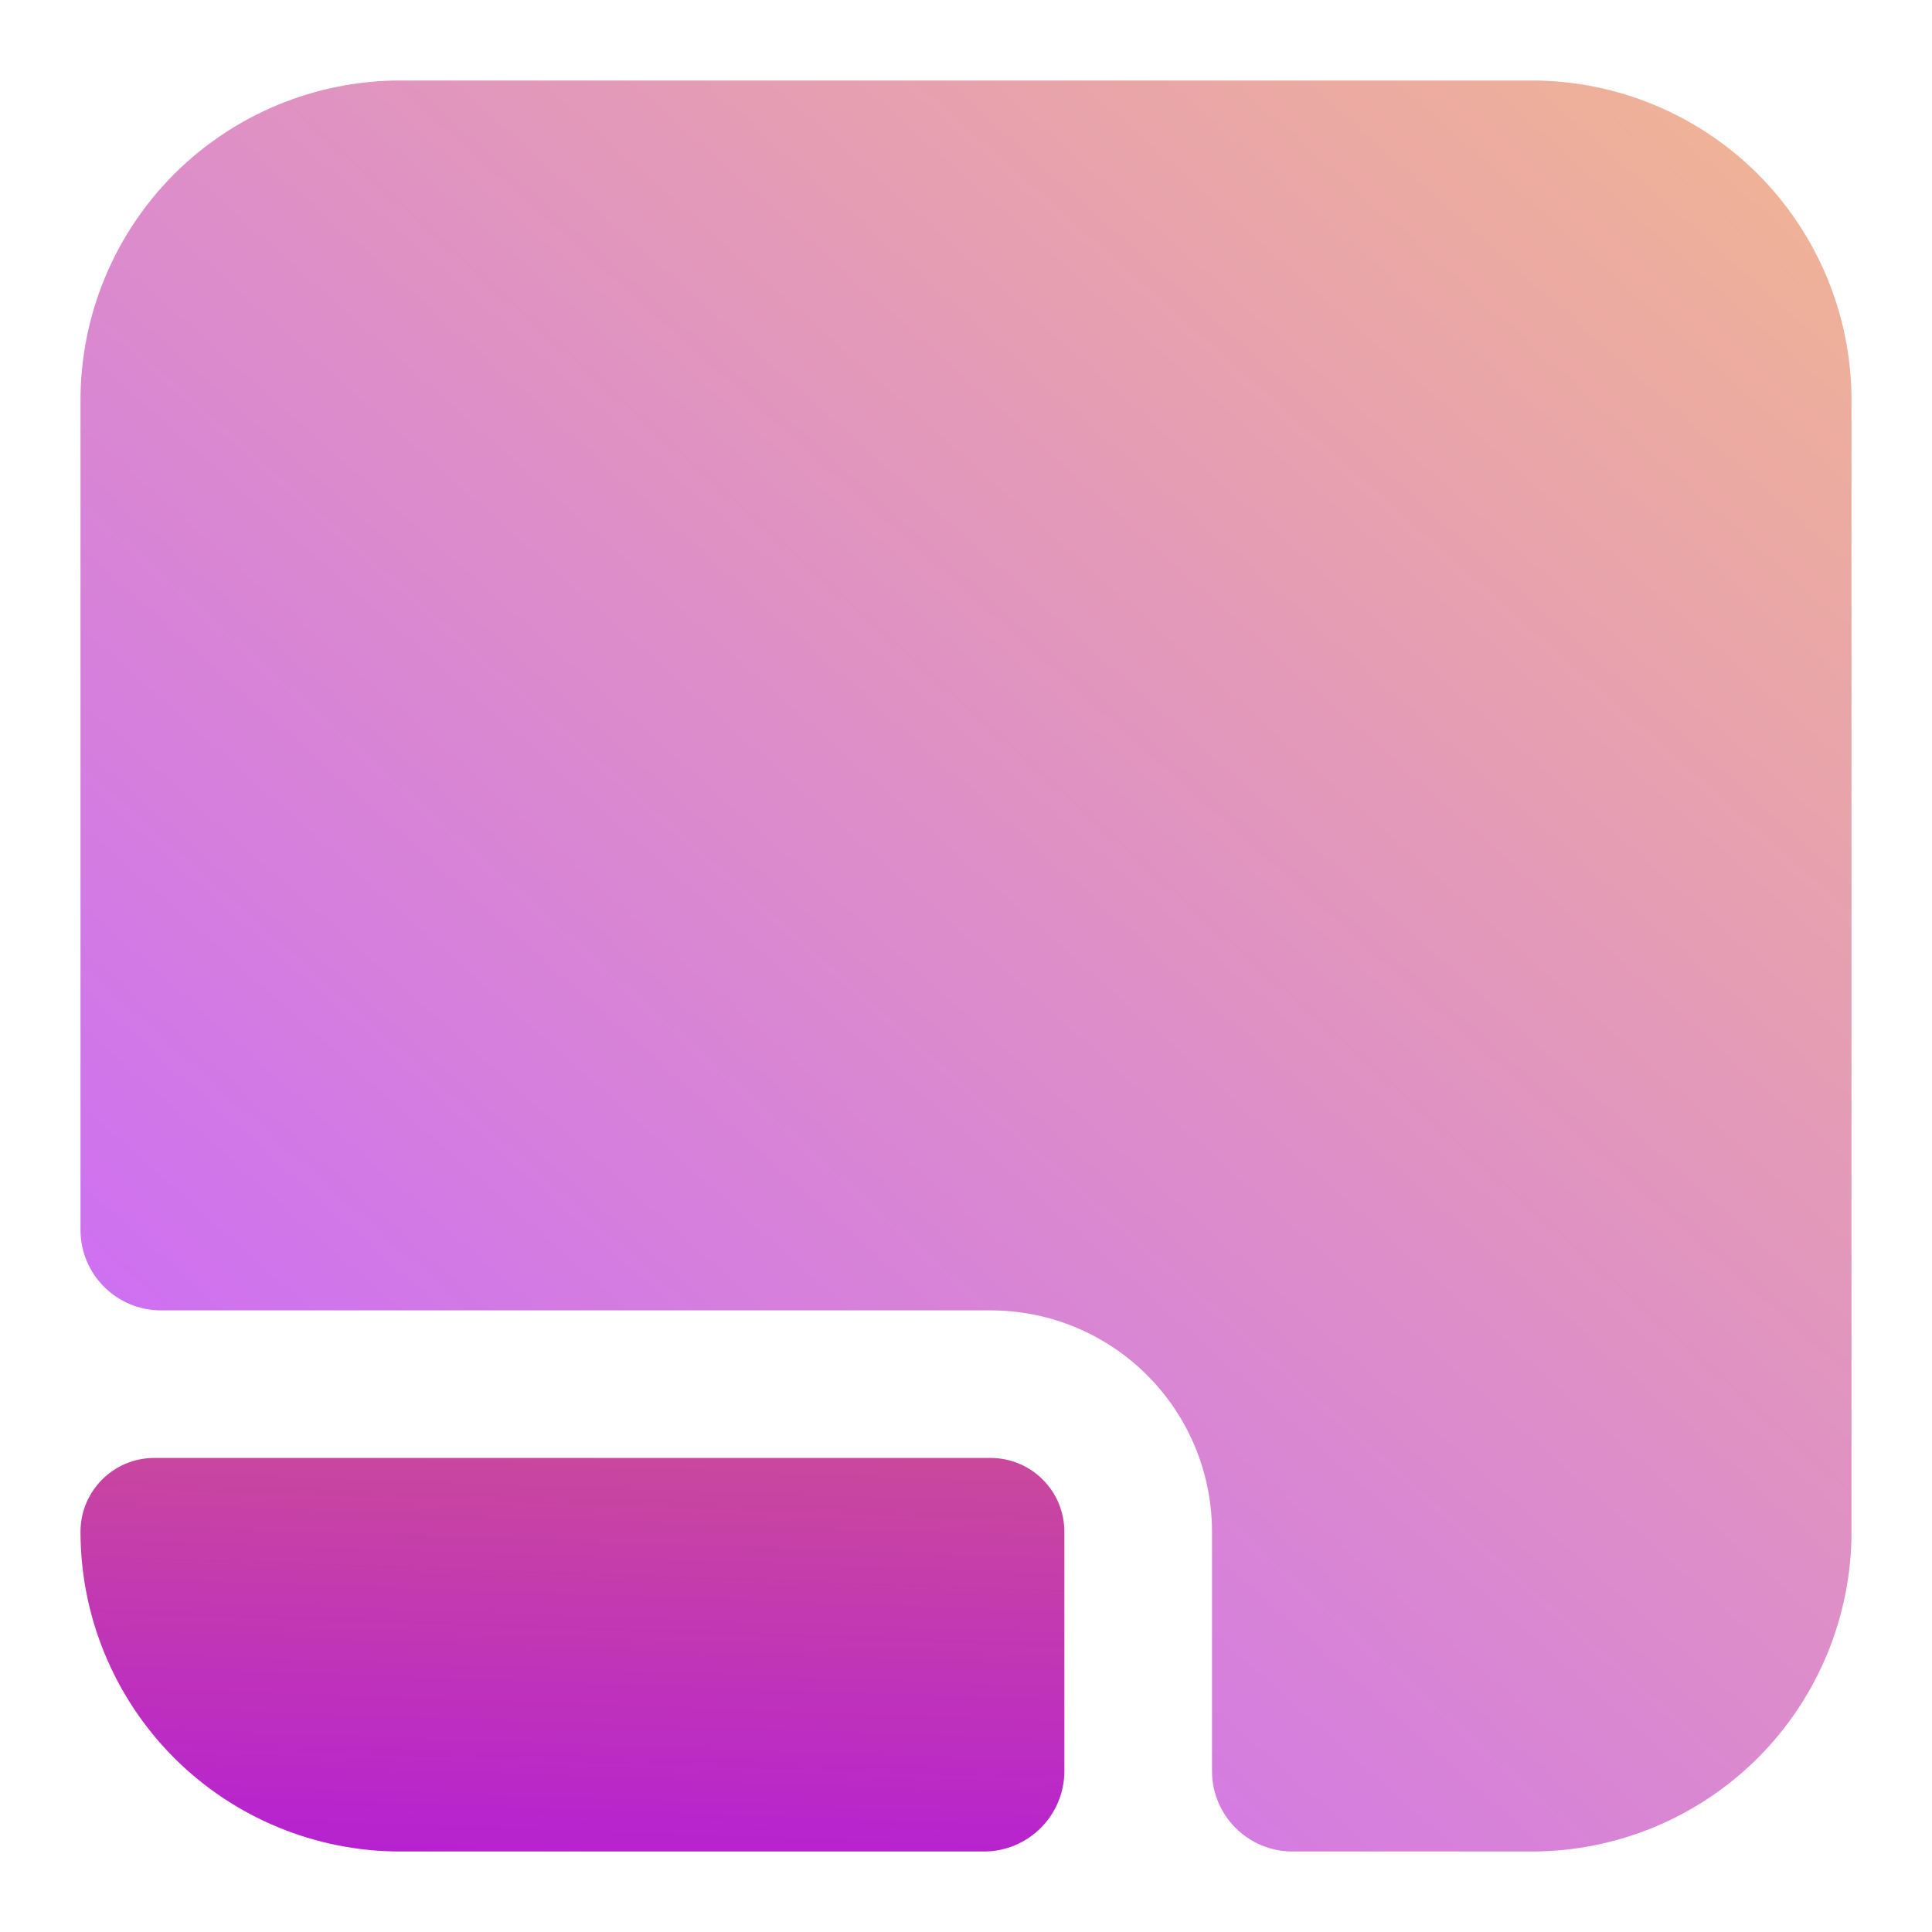
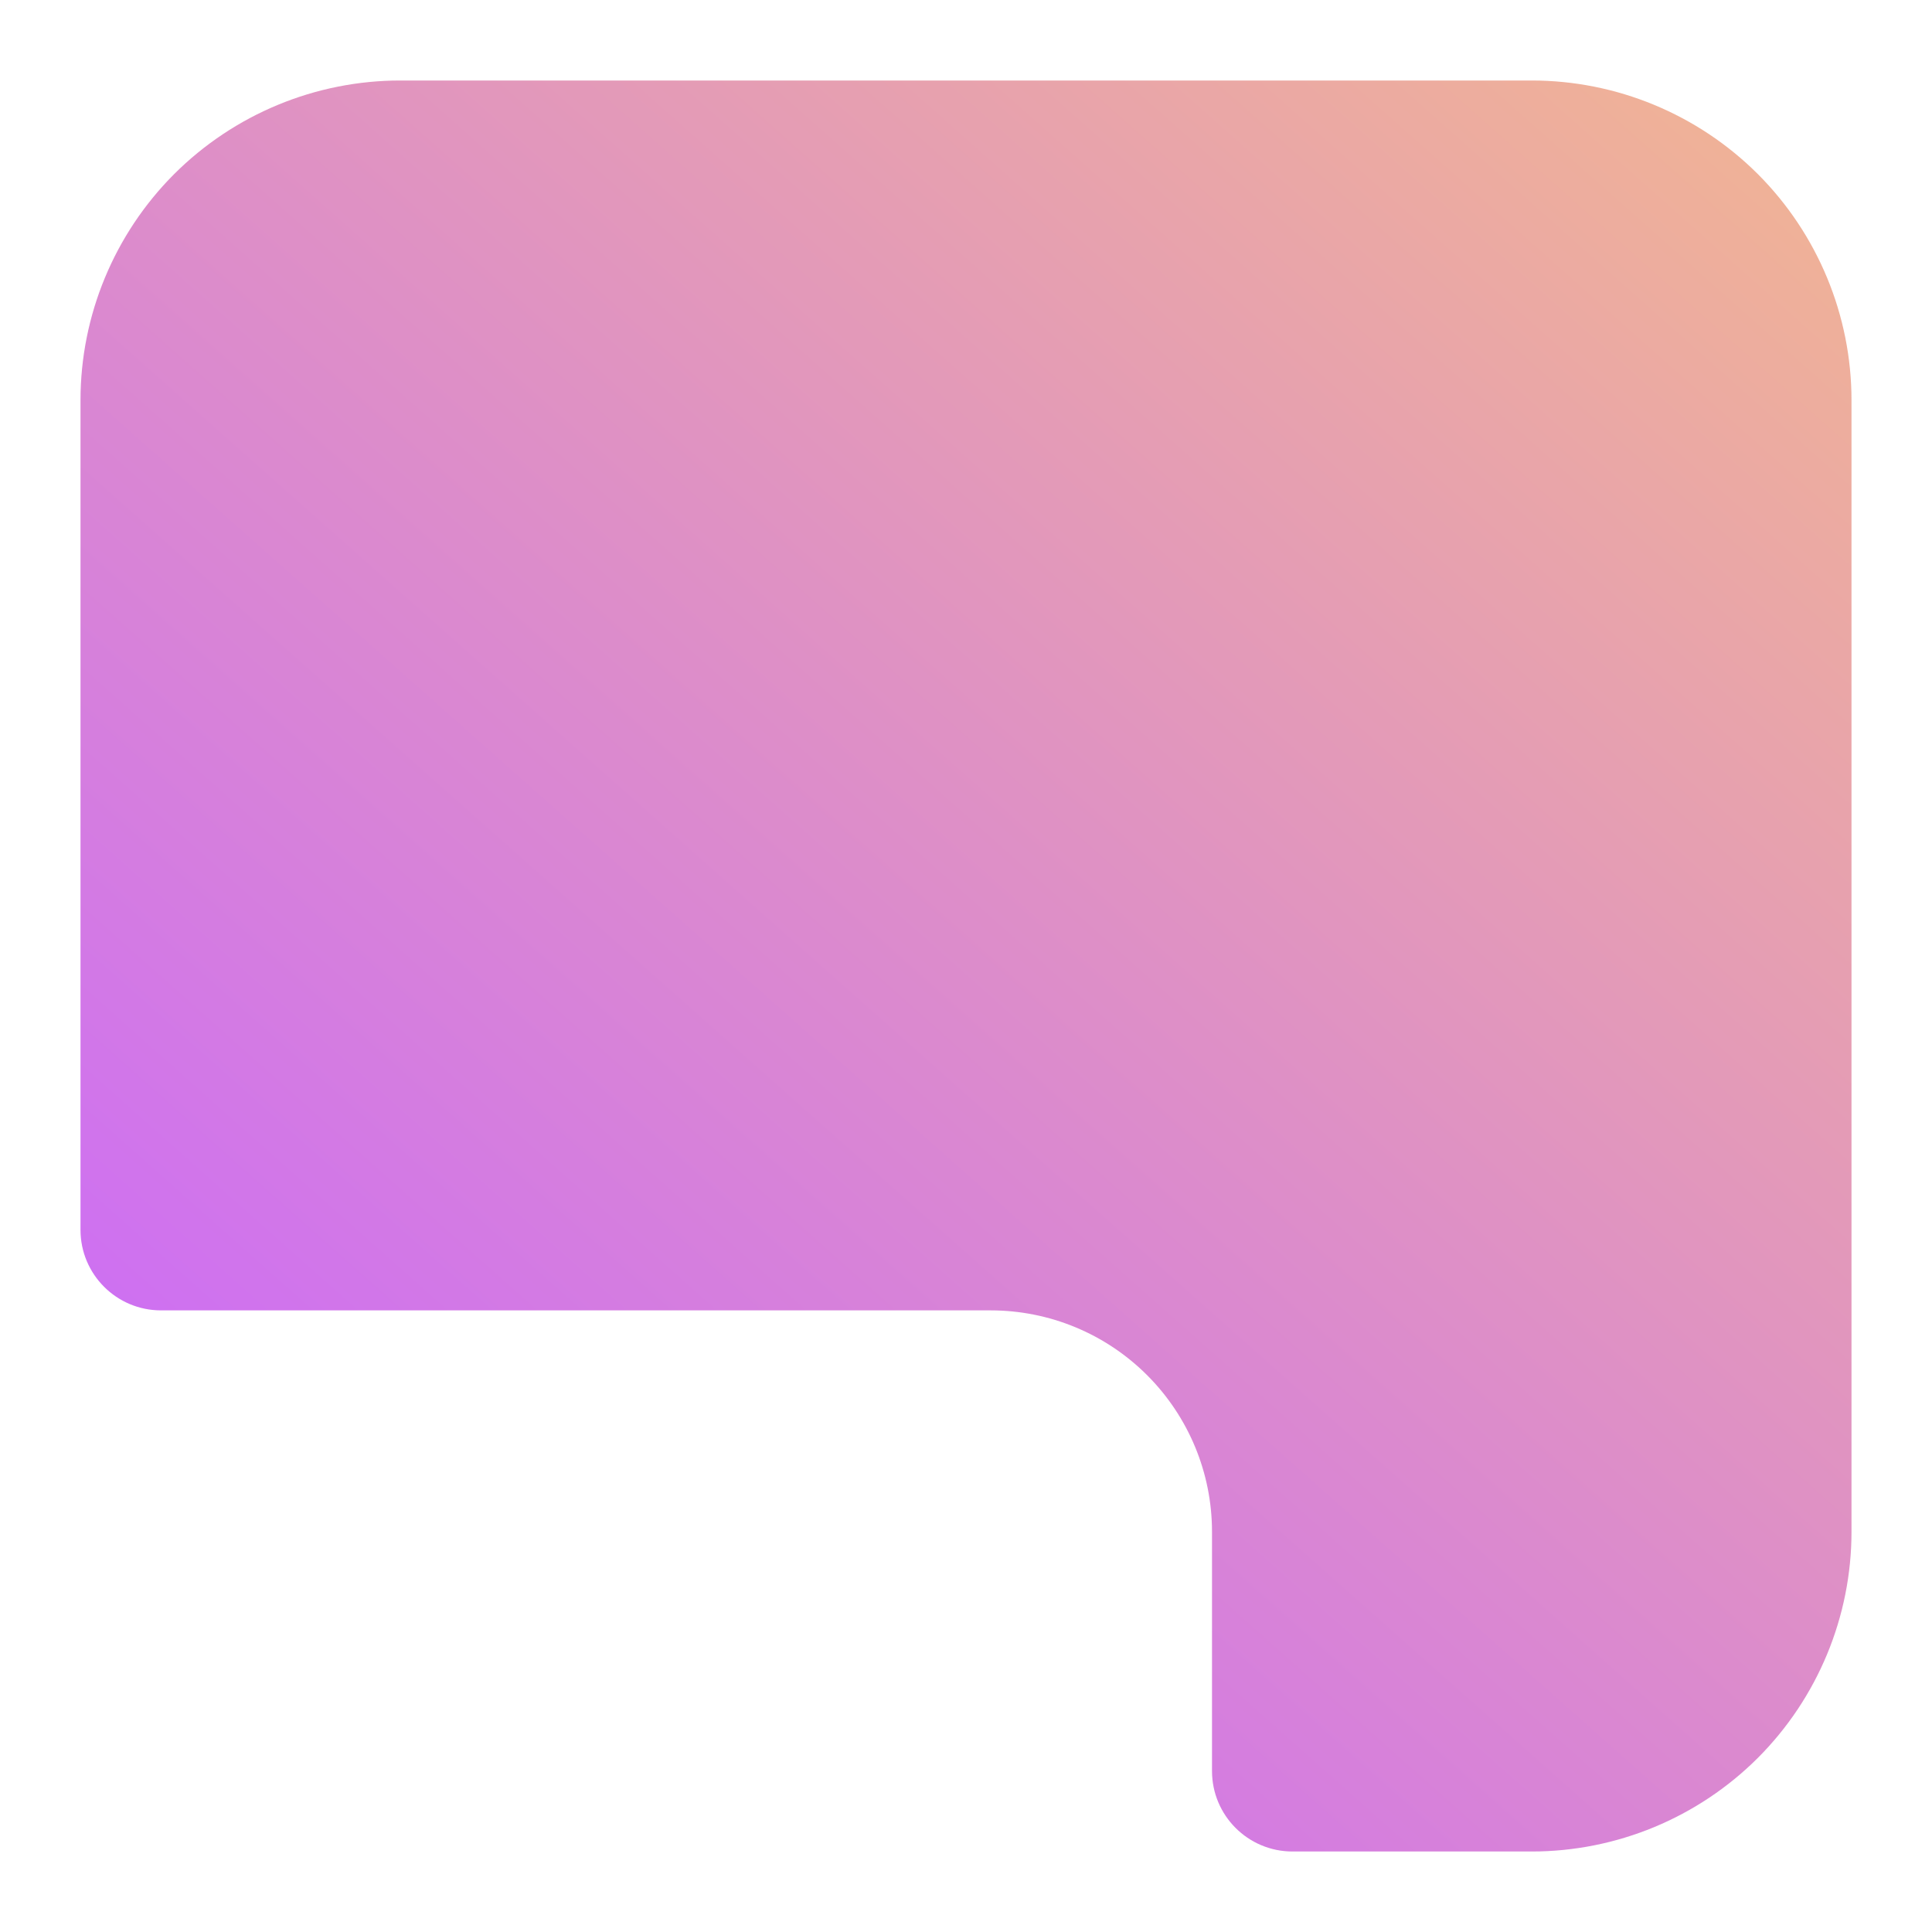
<svg xmlns="http://www.w3.org/2000/svg" width="24" height="24" viewBox="0 0 24 24" fill="none">
  <path opacity="0.6" d="M1 4.972C1 3.919 1.419 2.908 2.163 2.163C2.908 1.419 3.919 1 4.972 1H19.028C20.081 1 21.092 1.419 21.837 2.163C22.581 2.908 23 3.919 23 4.972V19.028C23 20.081 22.581 21.092 21.837 21.837C21.092 22.581 20.081 23 19.028 23H16.056C15.503 23 15.056 22.552 15.056 22V19.028C15.056 18.298 14.766 17.599 14.25 17.083C13.734 16.567 13.035 16.278 12.306 16.278H2C1.448 16.278 1 15.83 1 15.278V4.972Z" fill="url(#paint0_linear_339_396)" />
-   <path d="M2.163 21.837C1.419 21.092 1 20.081 1 19.028C1 18.522 1.41 18.111 1.917 18.111H12.306C12.549 18.111 12.782 18.208 12.954 18.38C13.126 18.552 13.222 18.785 13.222 19.028V22C13.222 22.552 12.774 23 12.222 23H4.972C3.919 23 2.908 22.582 2.163 21.837Z" fill="url(#paint1_linear_339_396)" />
  <defs>
    <linearGradient id="paint0_linear_339_396" x1="20.8" y1="-0.1" x2="1.66" y2="21.46" gradientUnits="userSpaceOnUse">
      <stop stop-color="#E7824D" />
      <stop offset="1" stop-color="#A500FF" />
    </linearGradient>
    <linearGradient id="paint1_linear_339_396" x1="16.186" y1="10.619" x2="15.575" y2="27.873" gradientUnits="userSpaceOnUse">
      <stop stop-color="#E7824D" />
      <stop offset="1" stop-color="#A500FF" />
    </linearGradient>
  </defs>
</svg>